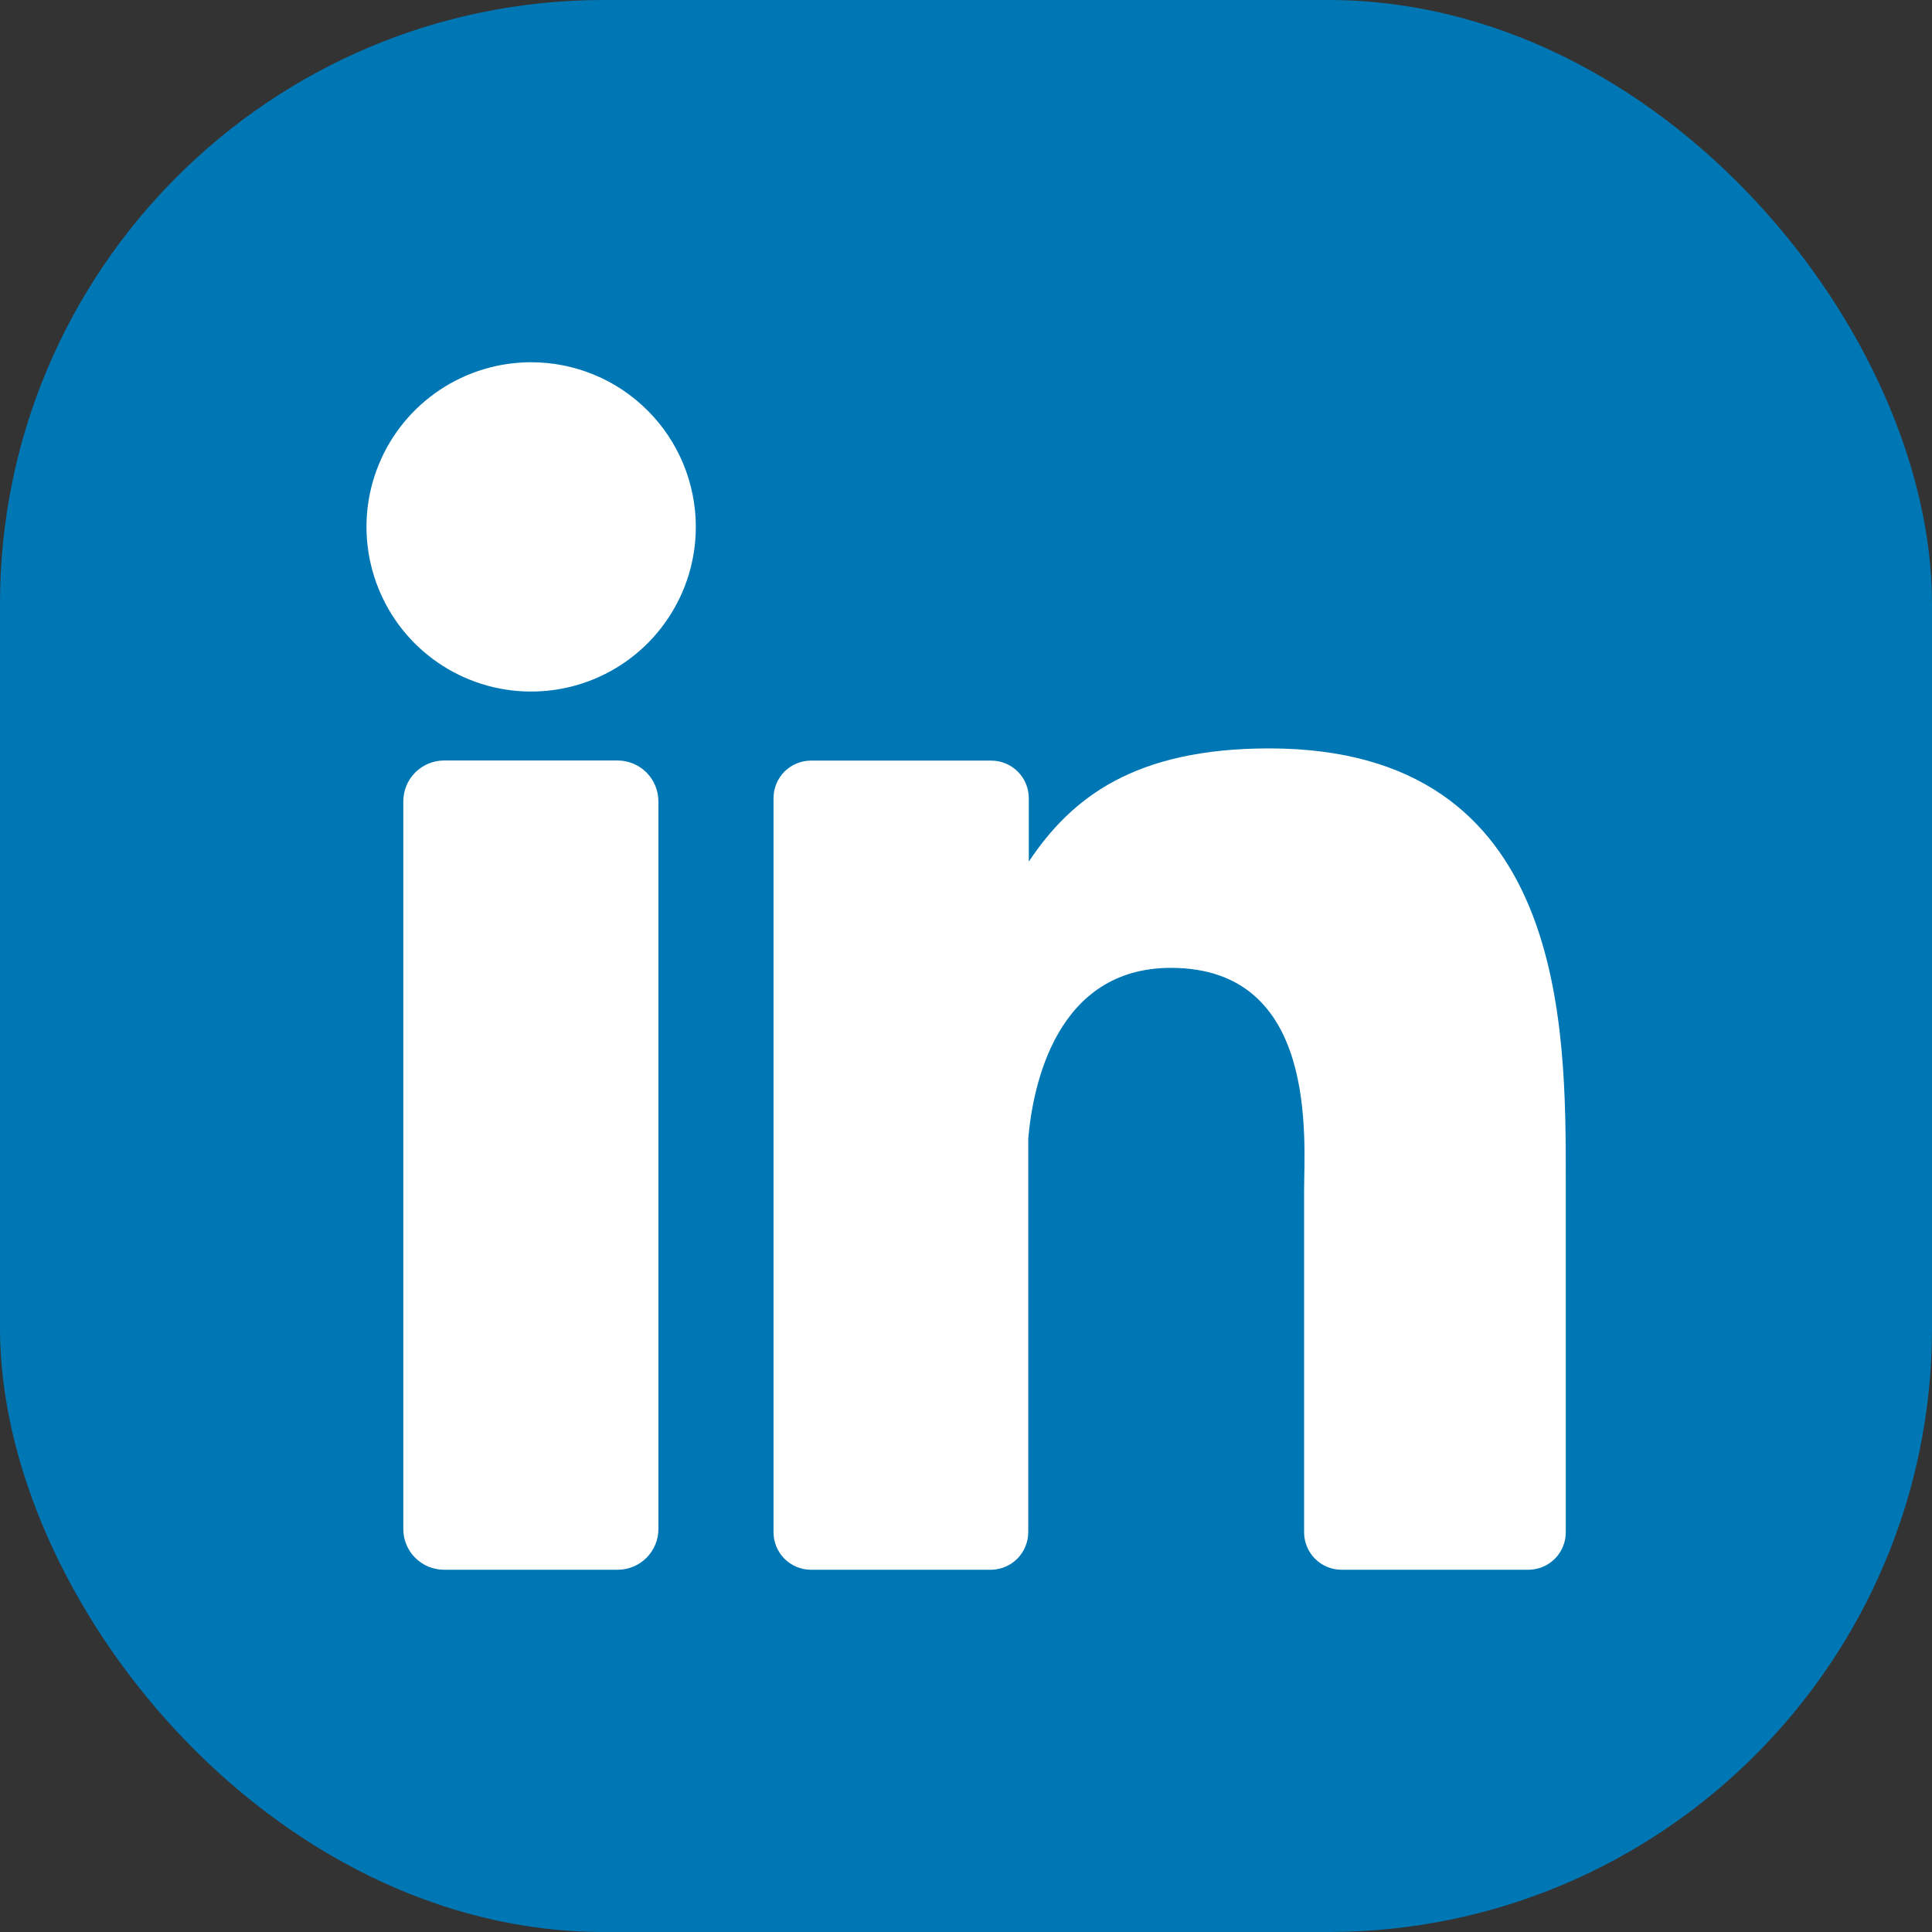
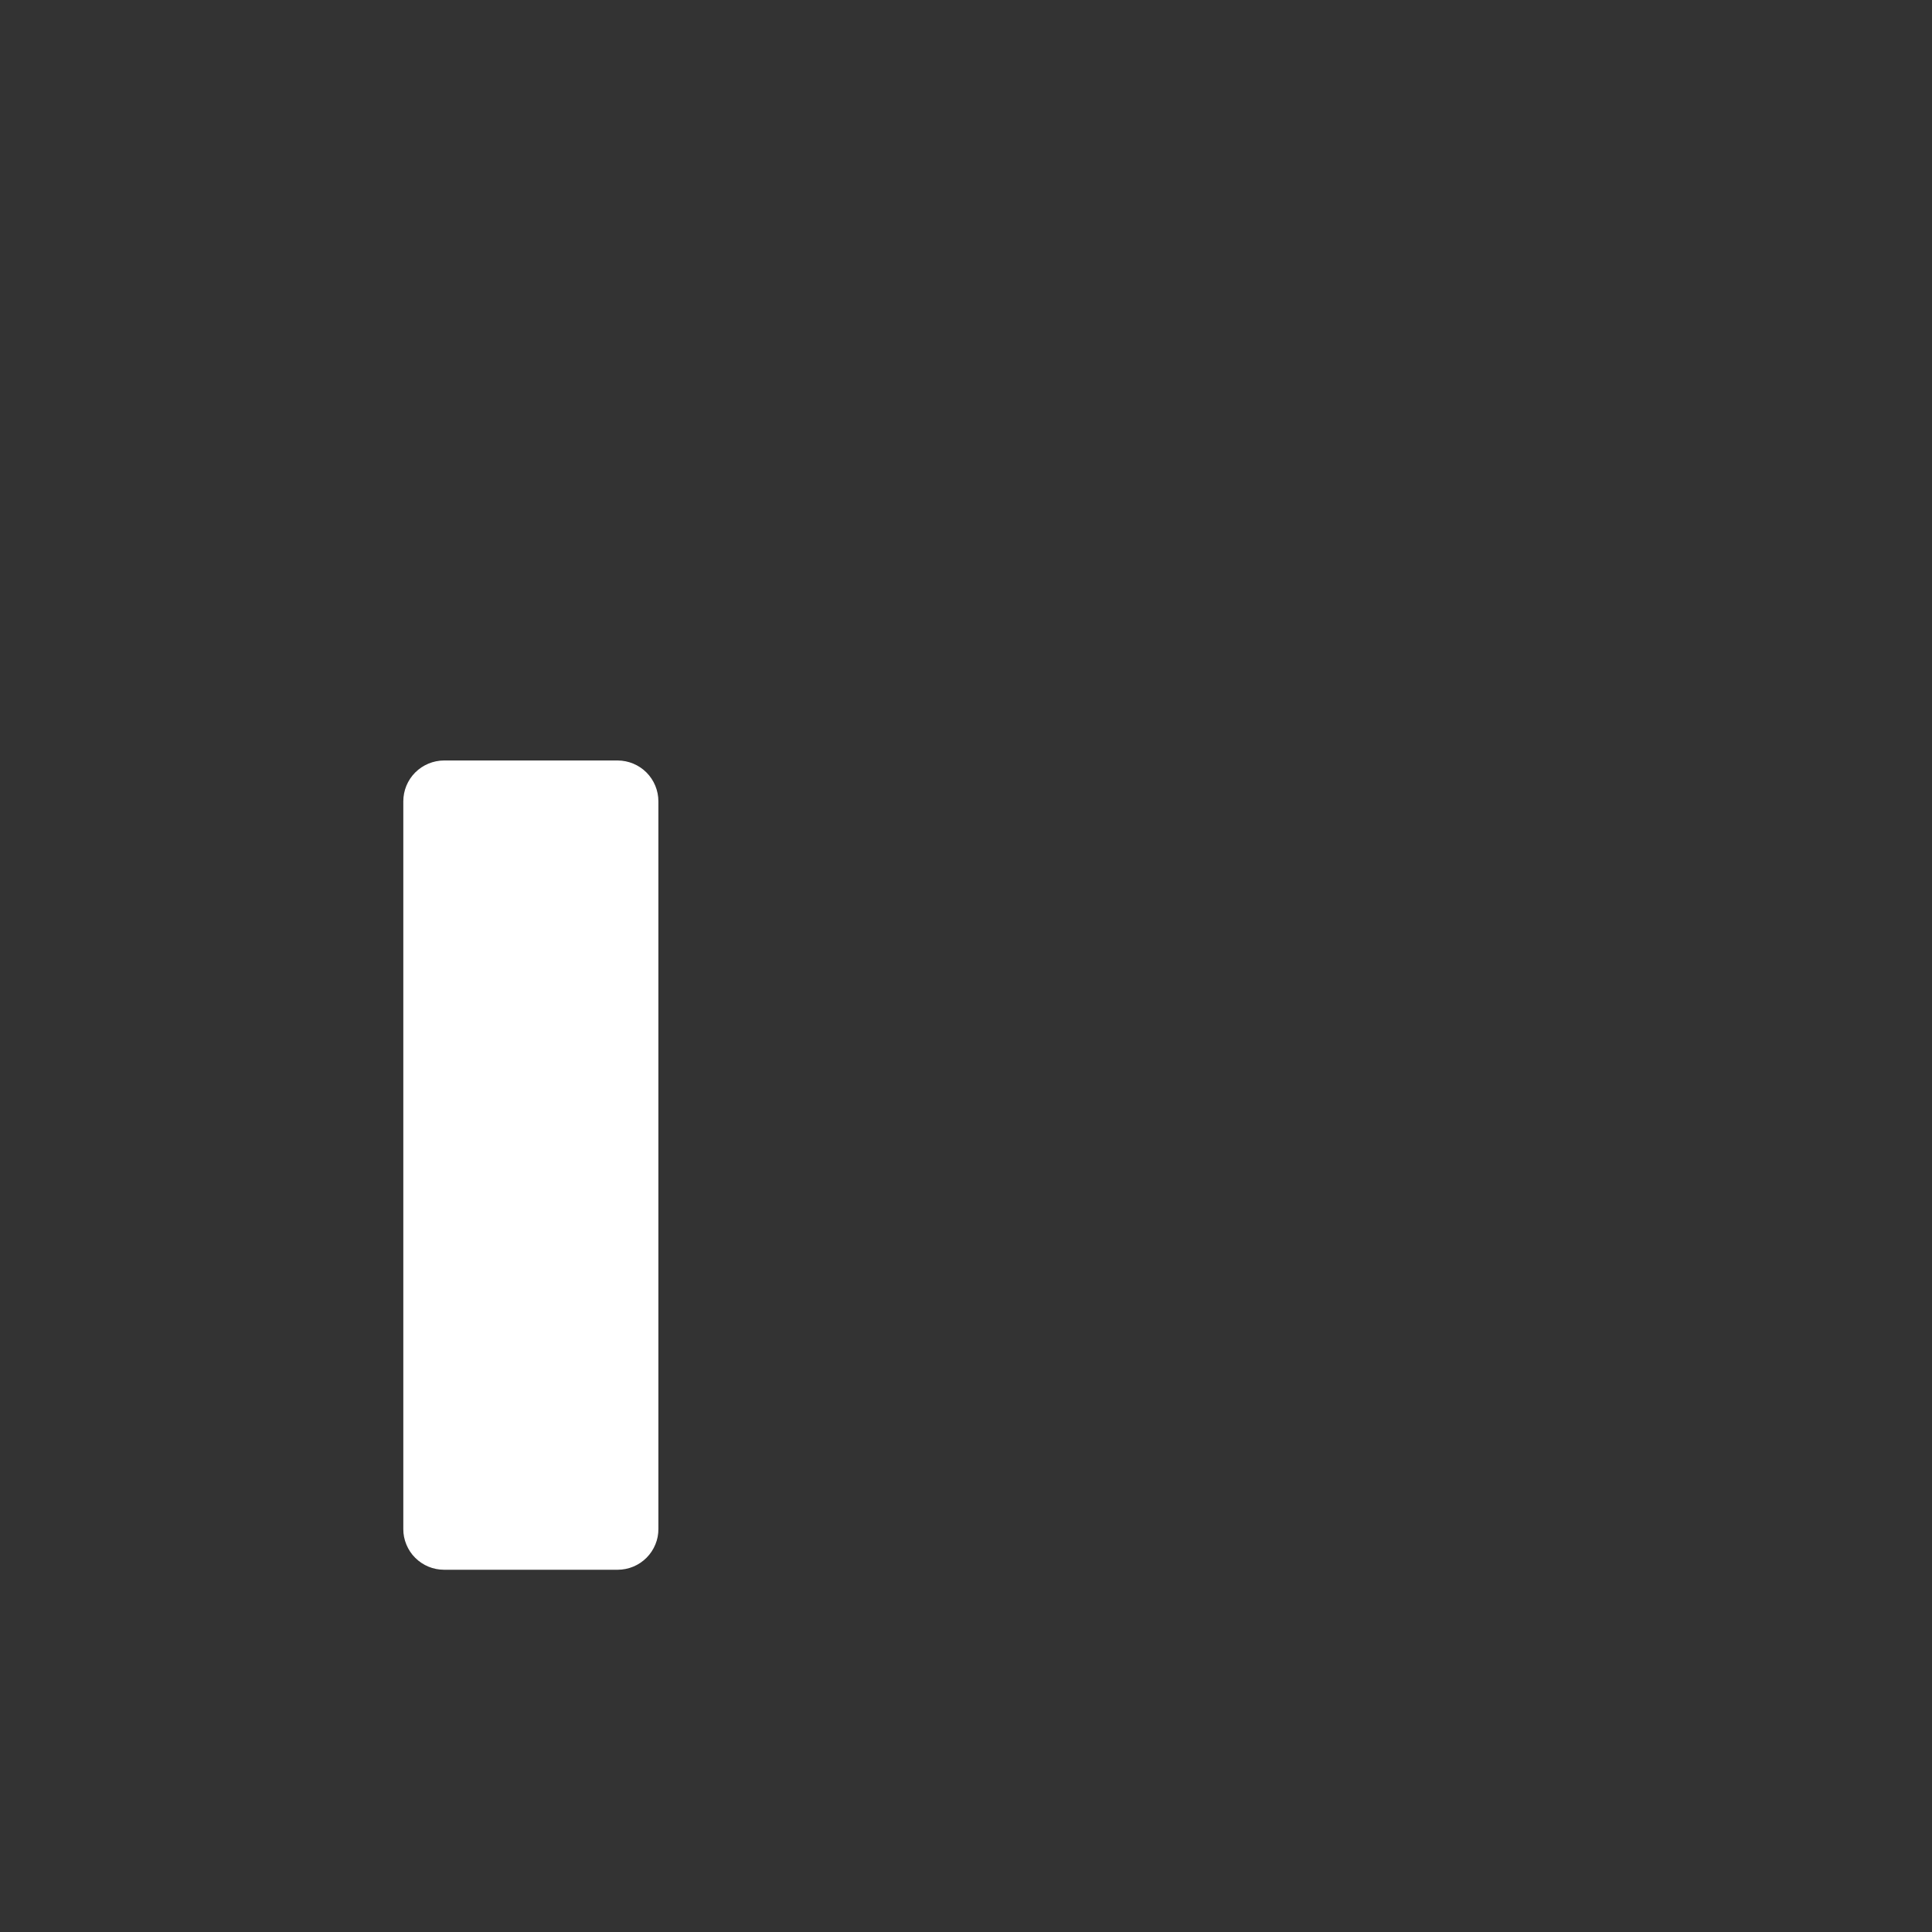
<svg xmlns="http://www.w3.org/2000/svg" width="32" height="32" viewBox="0 0 32 32" fill="none">
  <rect x="0" y="0" width="32" height="32" fill="#333333" stroke="none" />
-   <rect width="32" height="32" rx="10" fill="#0077B5" />
-   <path d="M11.525 8.727C11.525 9.267 11.365 9.794 11.065 10.242C10.766 10.691 10.34 11.04 9.841 11.247C9.343 11.453 8.795 11.507 8.266 11.402C7.736 11.297 7.251 11.037 6.869 10.656C6.488 10.274 6.228 9.788 6.123 9.259C6.017 8.73 6.071 8.182 6.278 7.684C6.484 7.185 6.834 6.759 7.282 6.46C7.731 6.16 8.258 6 8.798 6C9.521 6 10.215 6.287 10.726 6.799C11.238 7.31 11.525 8.004 11.525 8.727Z" fill="white" />
  <path d="M10.905 13.273V25.322C10.906 25.411 10.889 25.499 10.855 25.581C10.821 25.663 10.772 25.738 10.709 25.801C10.646 25.864 10.572 25.914 10.49 25.948C10.408 25.982 10.319 26 10.231 26H7.356C7.267 26 7.179 25.983 7.097 25.949C7.015 25.915 6.94 25.865 6.877 25.802C6.814 25.74 6.765 25.665 6.731 25.583C6.697 25.501 6.679 25.413 6.68 25.324V13.273C6.68 13.093 6.751 12.921 6.878 12.794C7.005 12.668 7.177 12.596 7.356 12.596H10.231C10.41 12.597 10.581 12.668 10.708 12.795C10.834 12.922 10.905 13.094 10.905 13.273Z" fill="white" />
-   <path d="M25.934 19.546V25.378C25.935 25.46 25.919 25.541 25.887 25.616C25.856 25.692 25.811 25.761 25.753 25.818C25.695 25.876 25.626 25.922 25.551 25.953C25.475 25.984 25.394 26 25.312 26H22.222C22.14 26 22.059 25.984 21.983 25.953C21.908 25.922 21.839 25.876 21.781 25.818C21.724 25.761 21.678 25.692 21.647 25.616C21.616 25.541 21.599 25.46 21.6 25.378V19.726C21.6 18.882 21.847 16.031 19.394 16.031C17.494 16.031 17.107 17.982 17.031 18.858V25.378C17.031 25.541 16.966 25.698 16.852 25.815C16.737 25.931 16.581 25.998 16.418 26H13.432C13.351 26 13.27 25.984 13.195 25.953C13.12 25.921 13.051 25.875 12.993 25.818C12.936 25.76 12.89 25.691 12.859 25.616C12.828 25.541 12.812 25.46 12.812 25.378V13.22C12.812 13.138 12.828 13.058 12.859 12.982C12.89 12.907 12.936 12.838 12.993 12.78C13.051 12.723 13.12 12.677 13.195 12.646C13.27 12.614 13.351 12.598 13.432 12.598H16.418C16.583 12.598 16.741 12.664 16.858 12.78C16.974 12.897 17.04 13.055 17.04 13.22V14.271C17.745 13.213 18.791 12.396 21.022 12.396C25.963 12.396 25.934 17.011 25.934 19.546Z" fill="white" />
</svg>